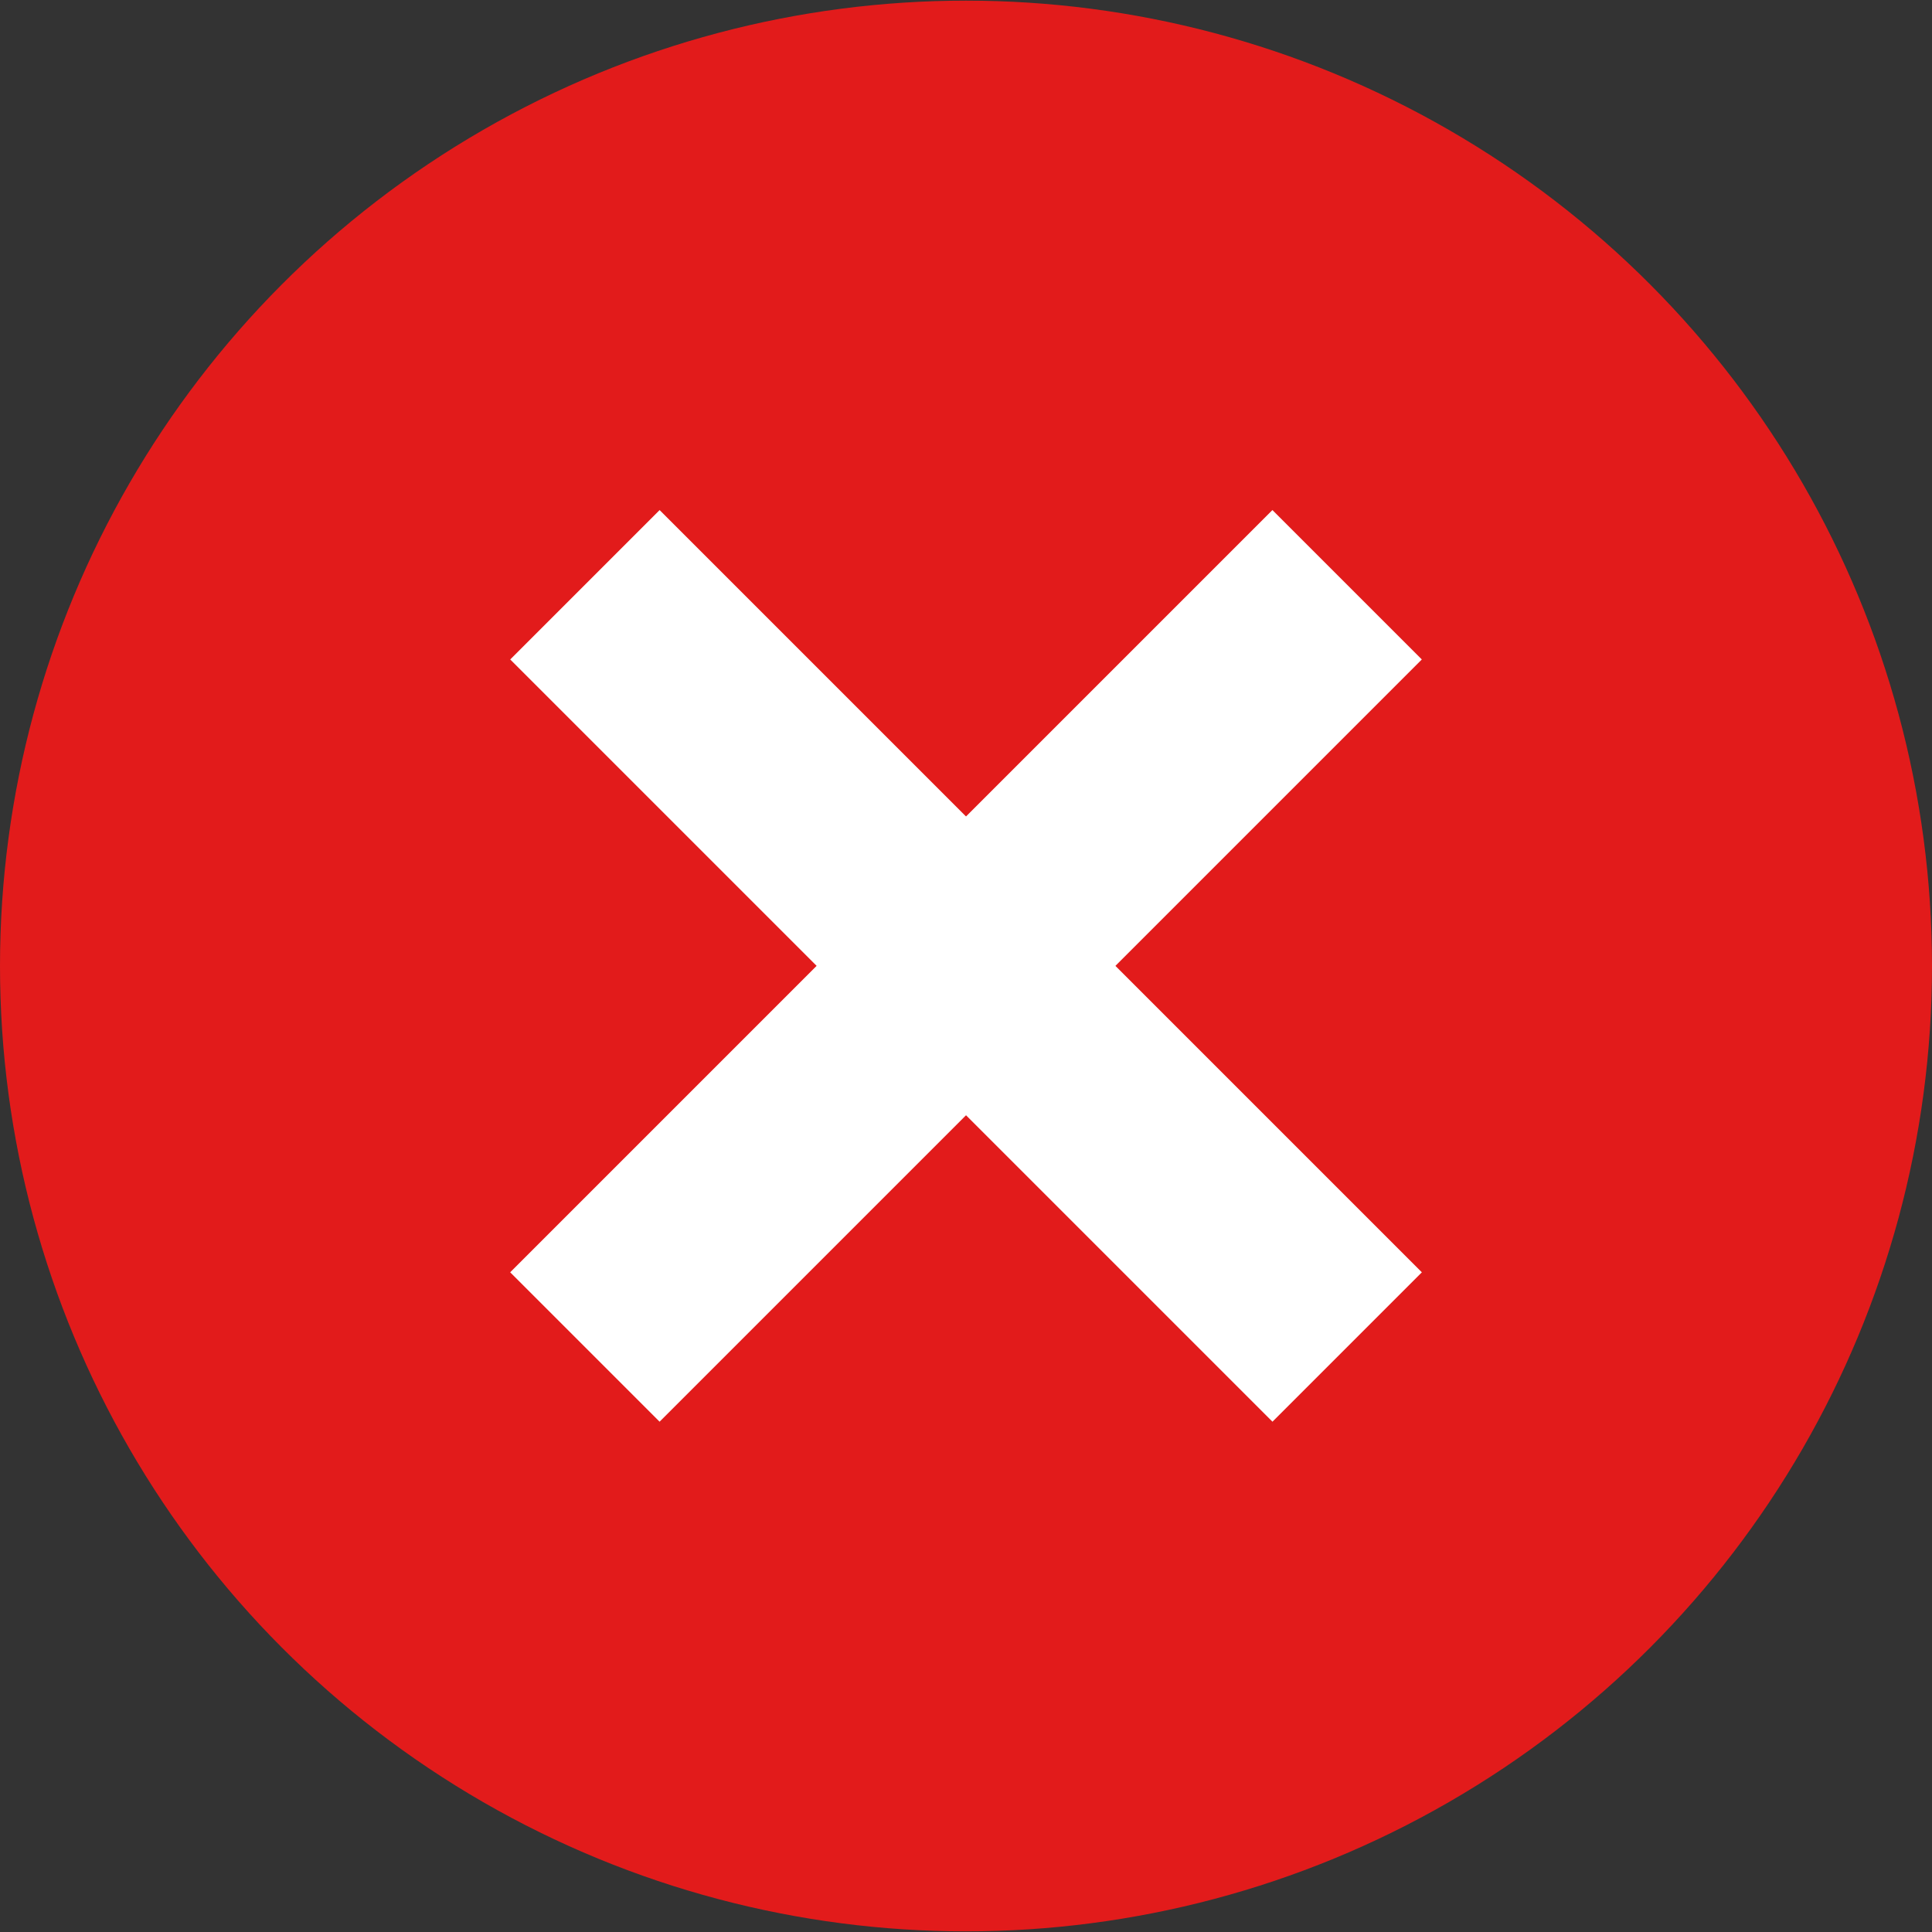
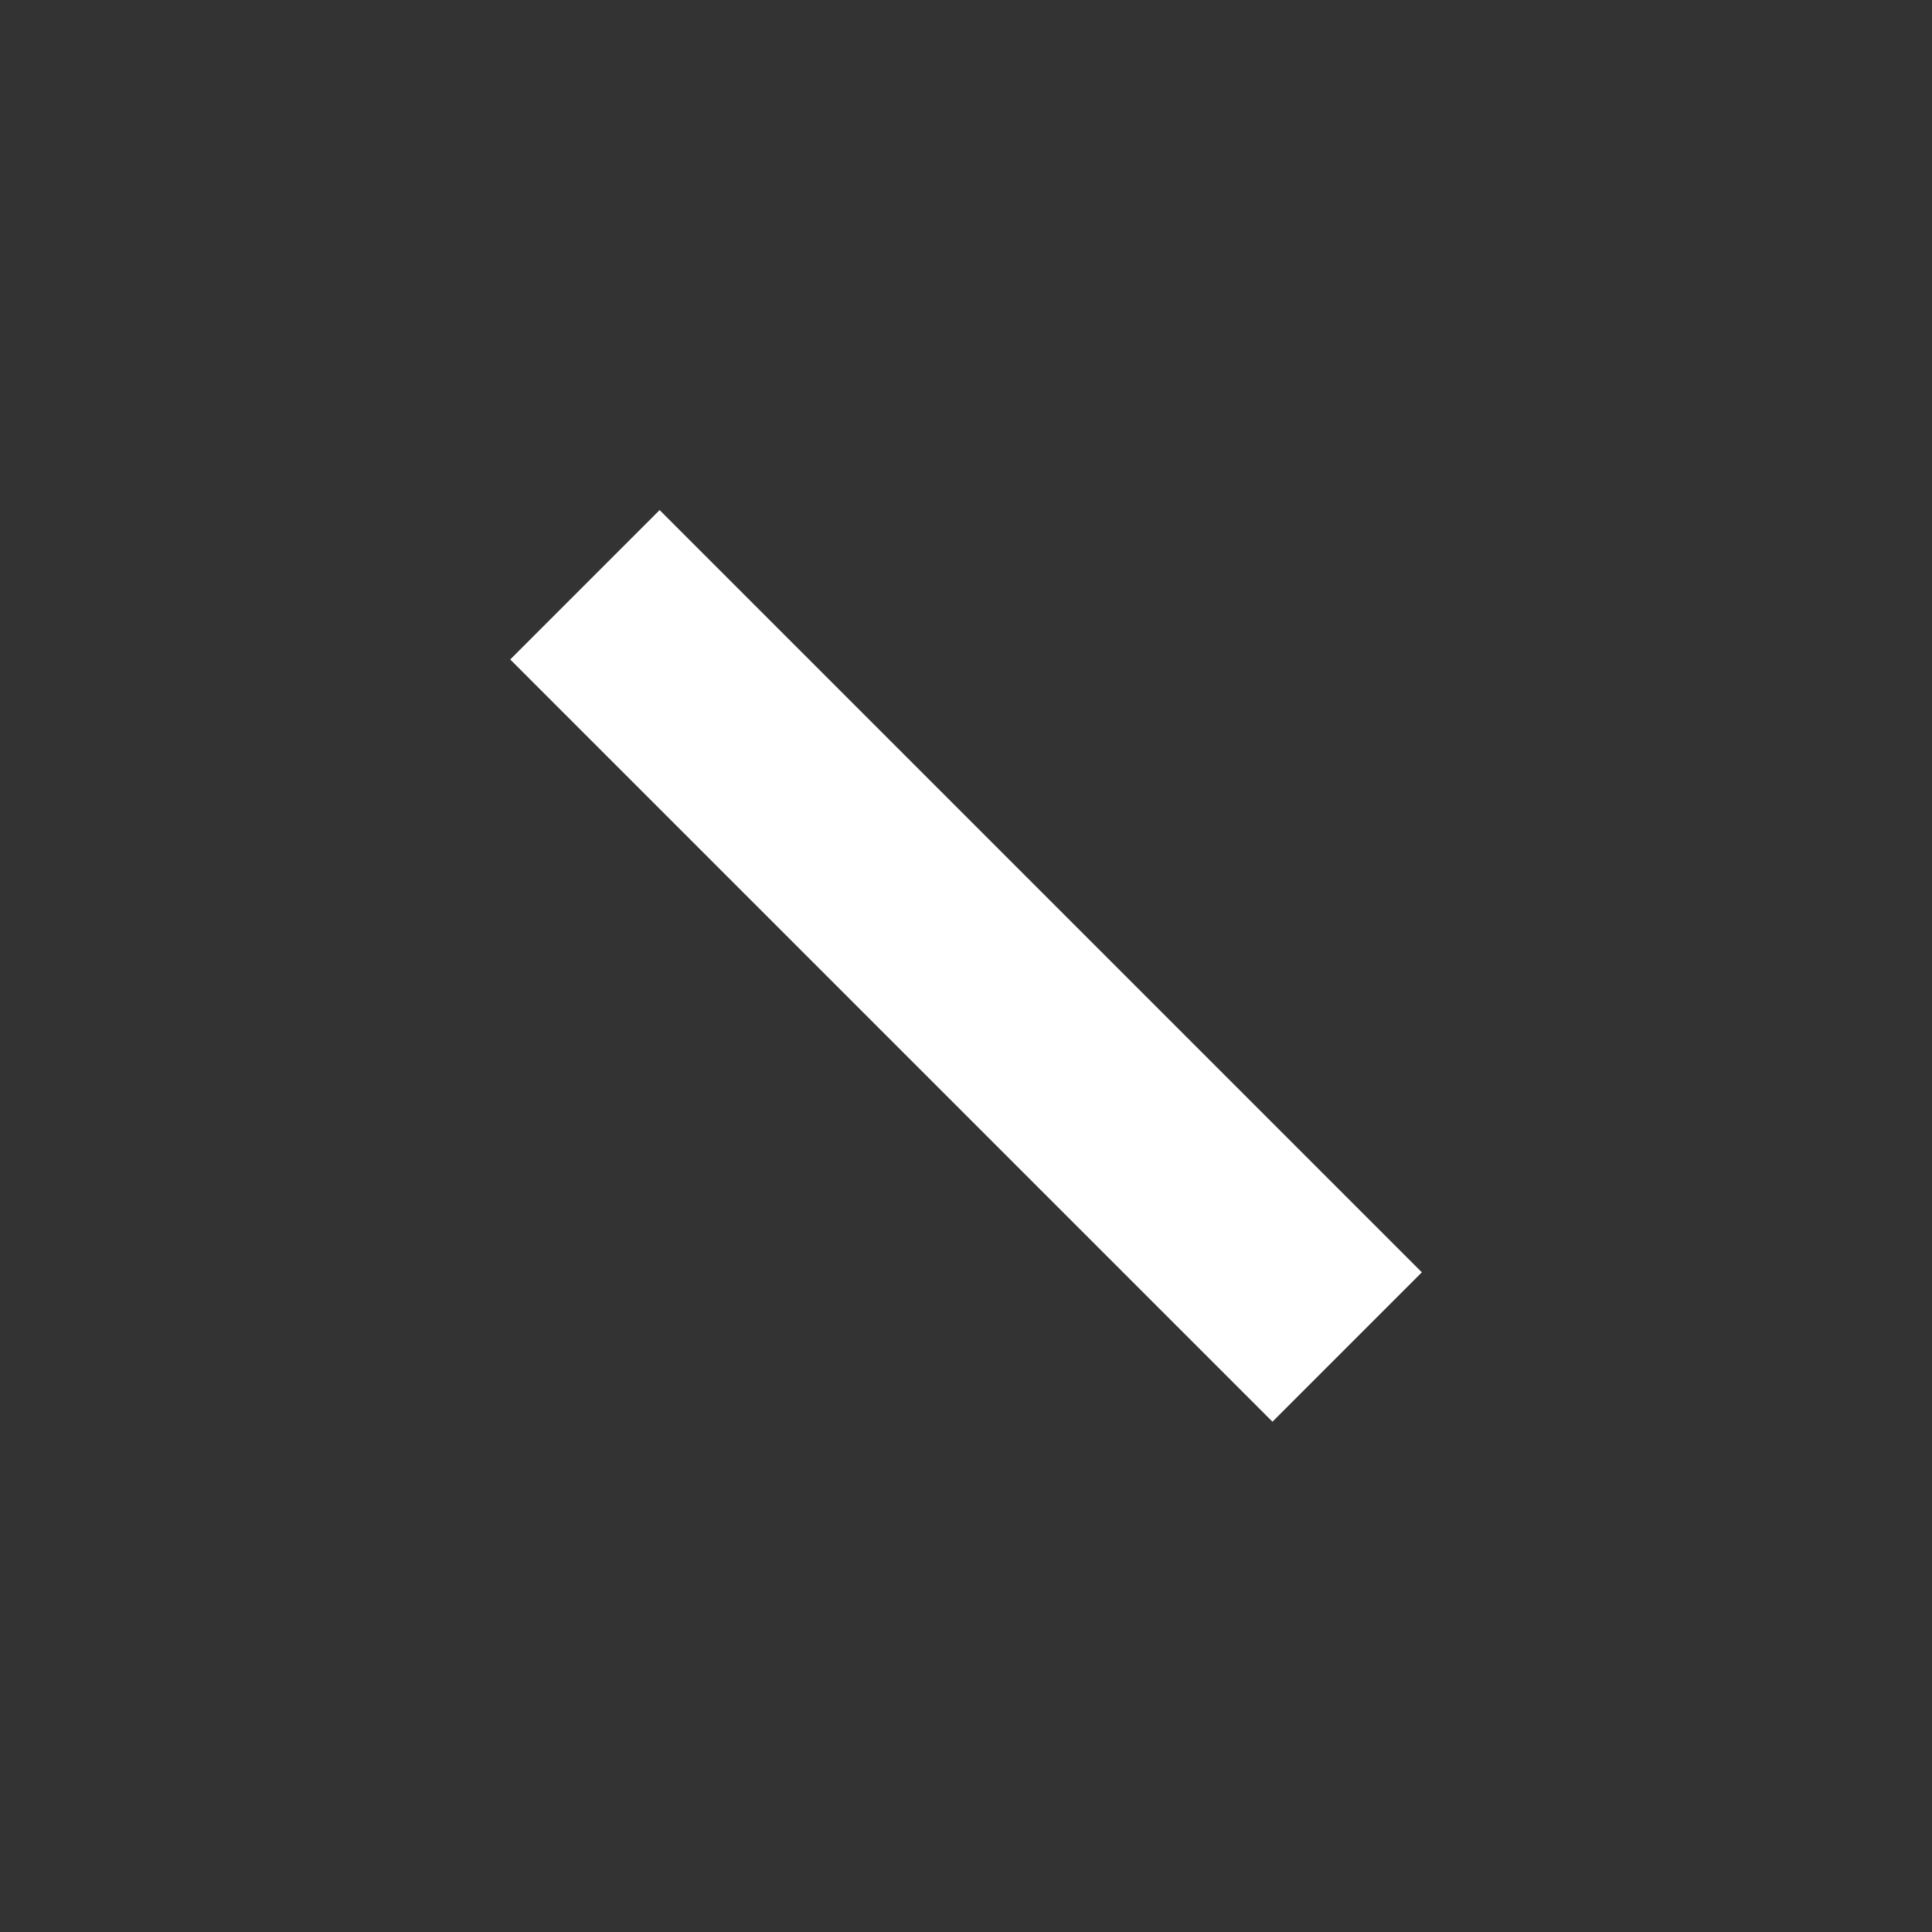
<svg xmlns="http://www.w3.org/2000/svg" width="20" height="20" viewBox="0 0 512 512">
  <rect x="0" y="0" width="512" height="512" fill="#333333" stroke="none" />
-   <ellipse cx="256" cy="256" rx="256" ry="255.83" fill="#e21b1b" />
  <rect x="228.02" y="113.14" width="55.99" height="285.67" transform="translate(-106.02 256) rotate(-45)" fill="#fff" />
-   <rect x="113.16" y="227.97" width="285.67" height="55.99" transform="translate(-106.01 255.99) rotate(-45)" fill="#fff" />
</svg>